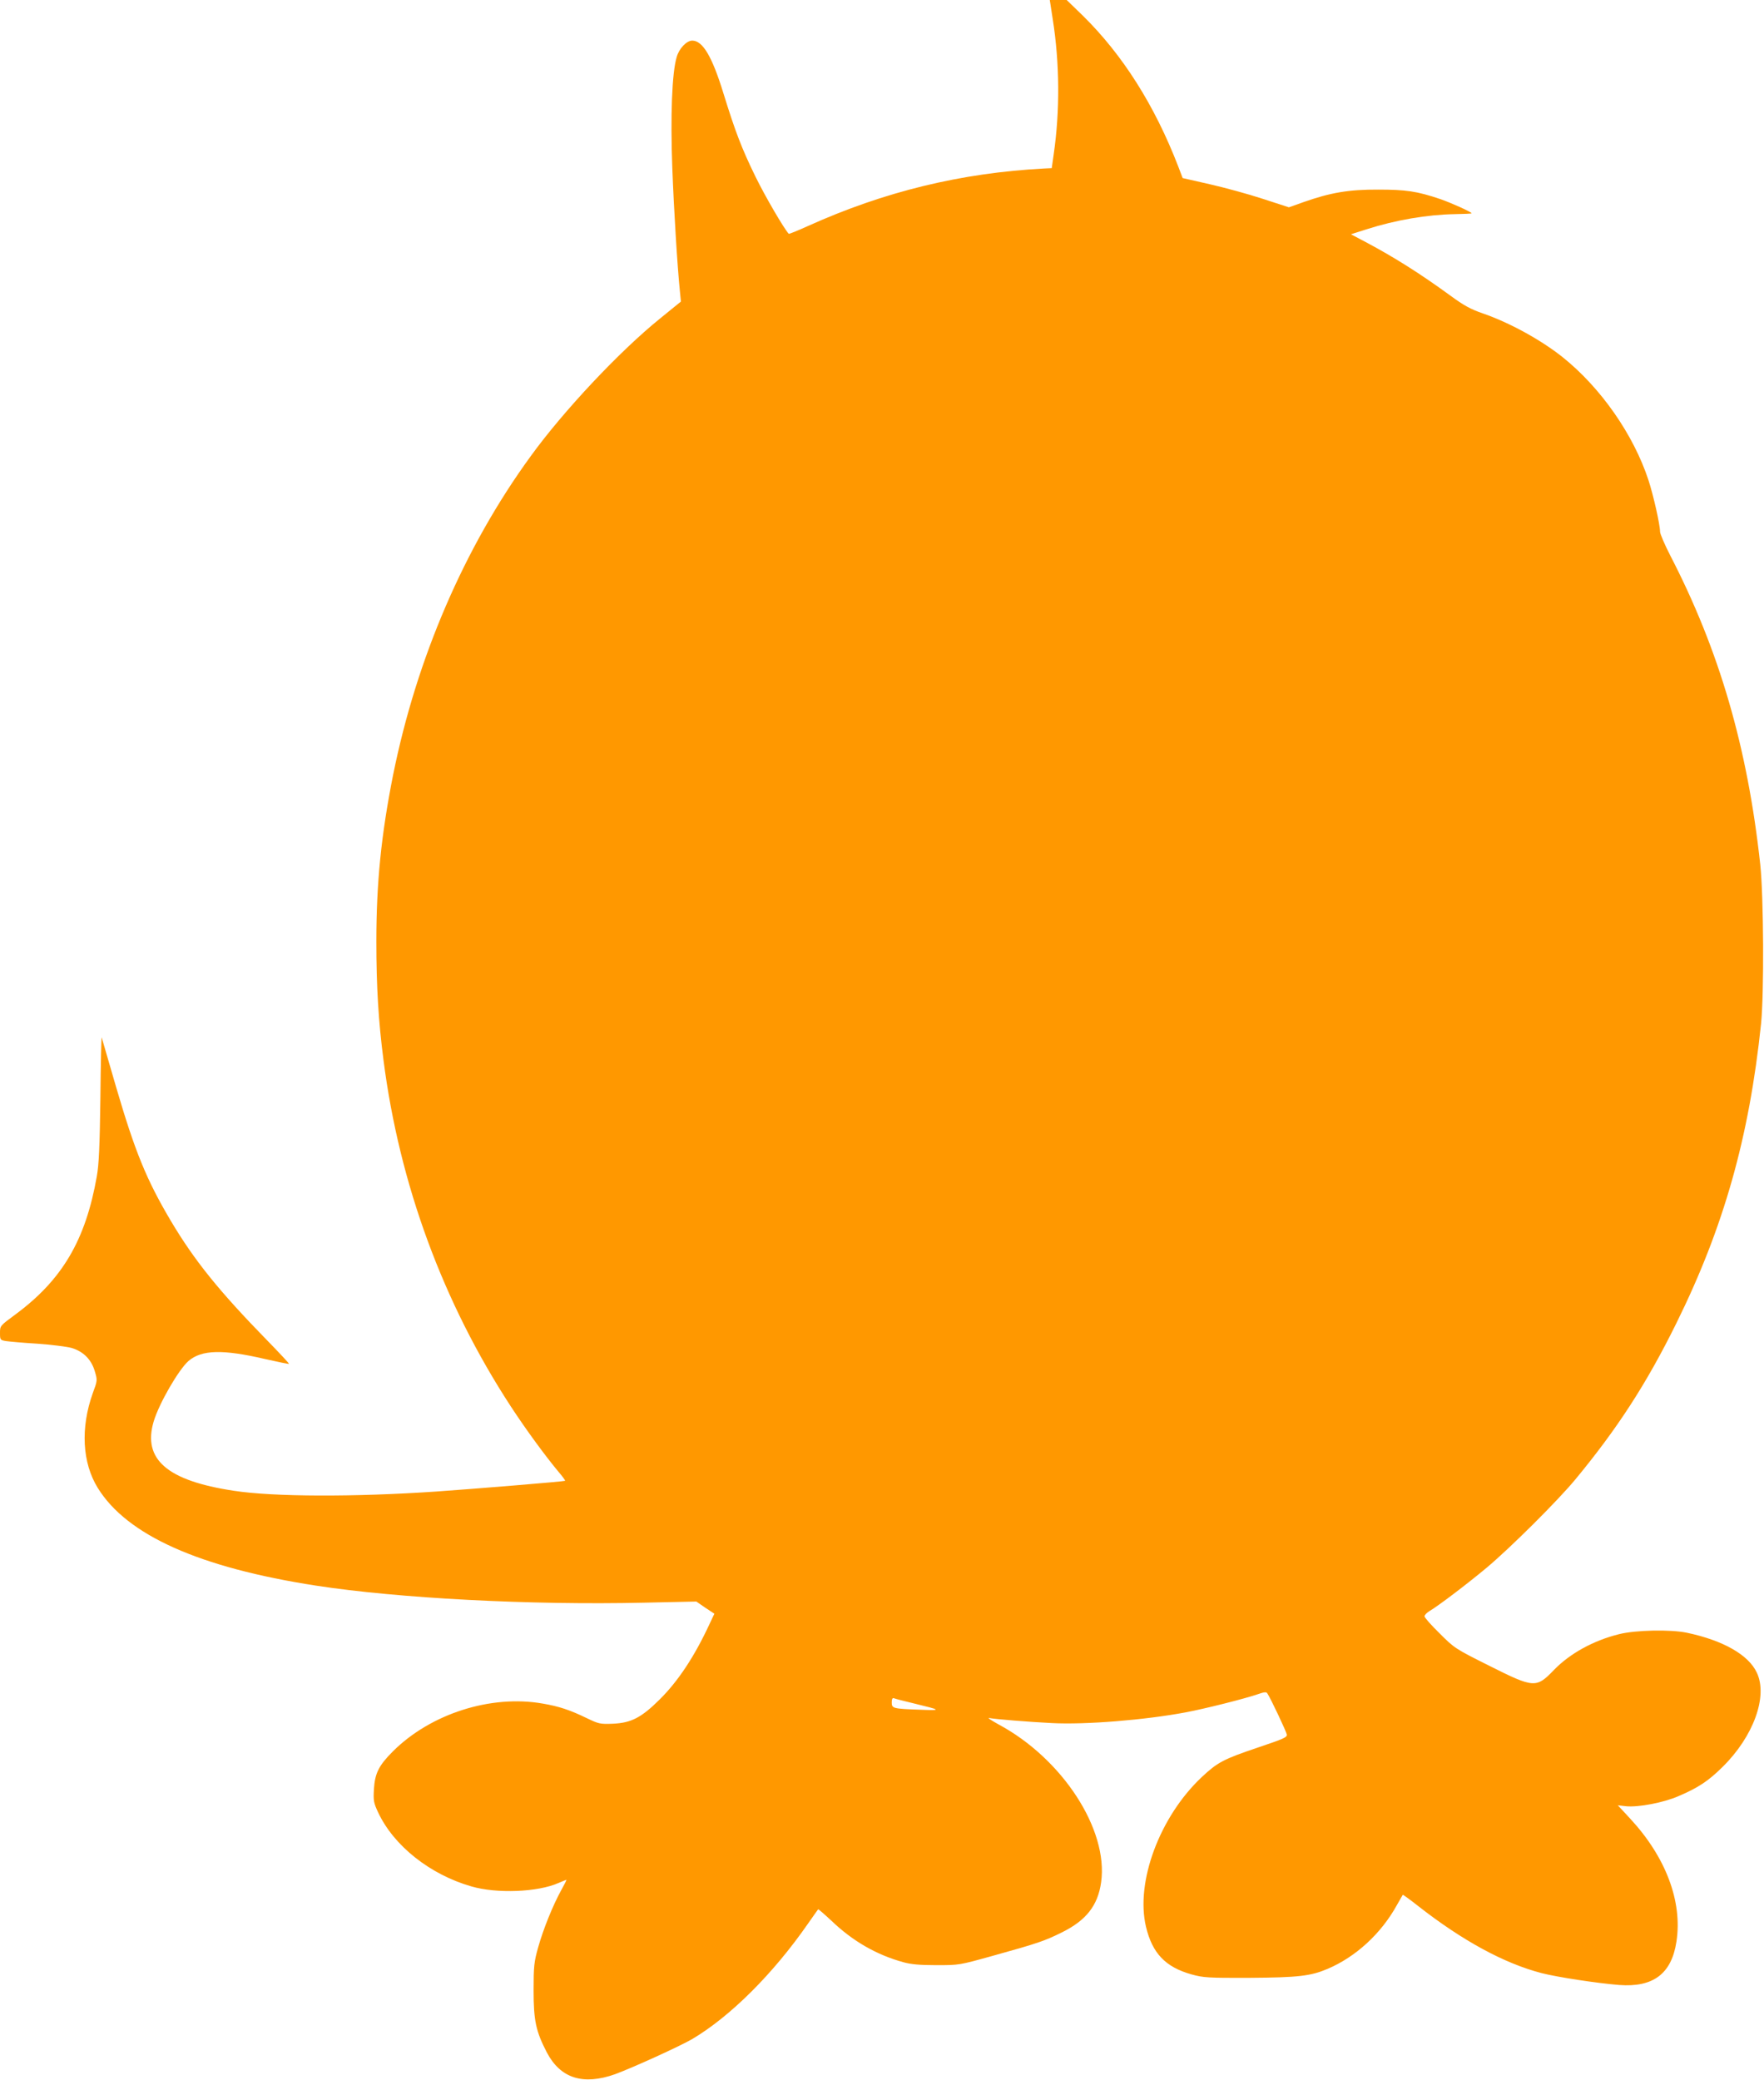
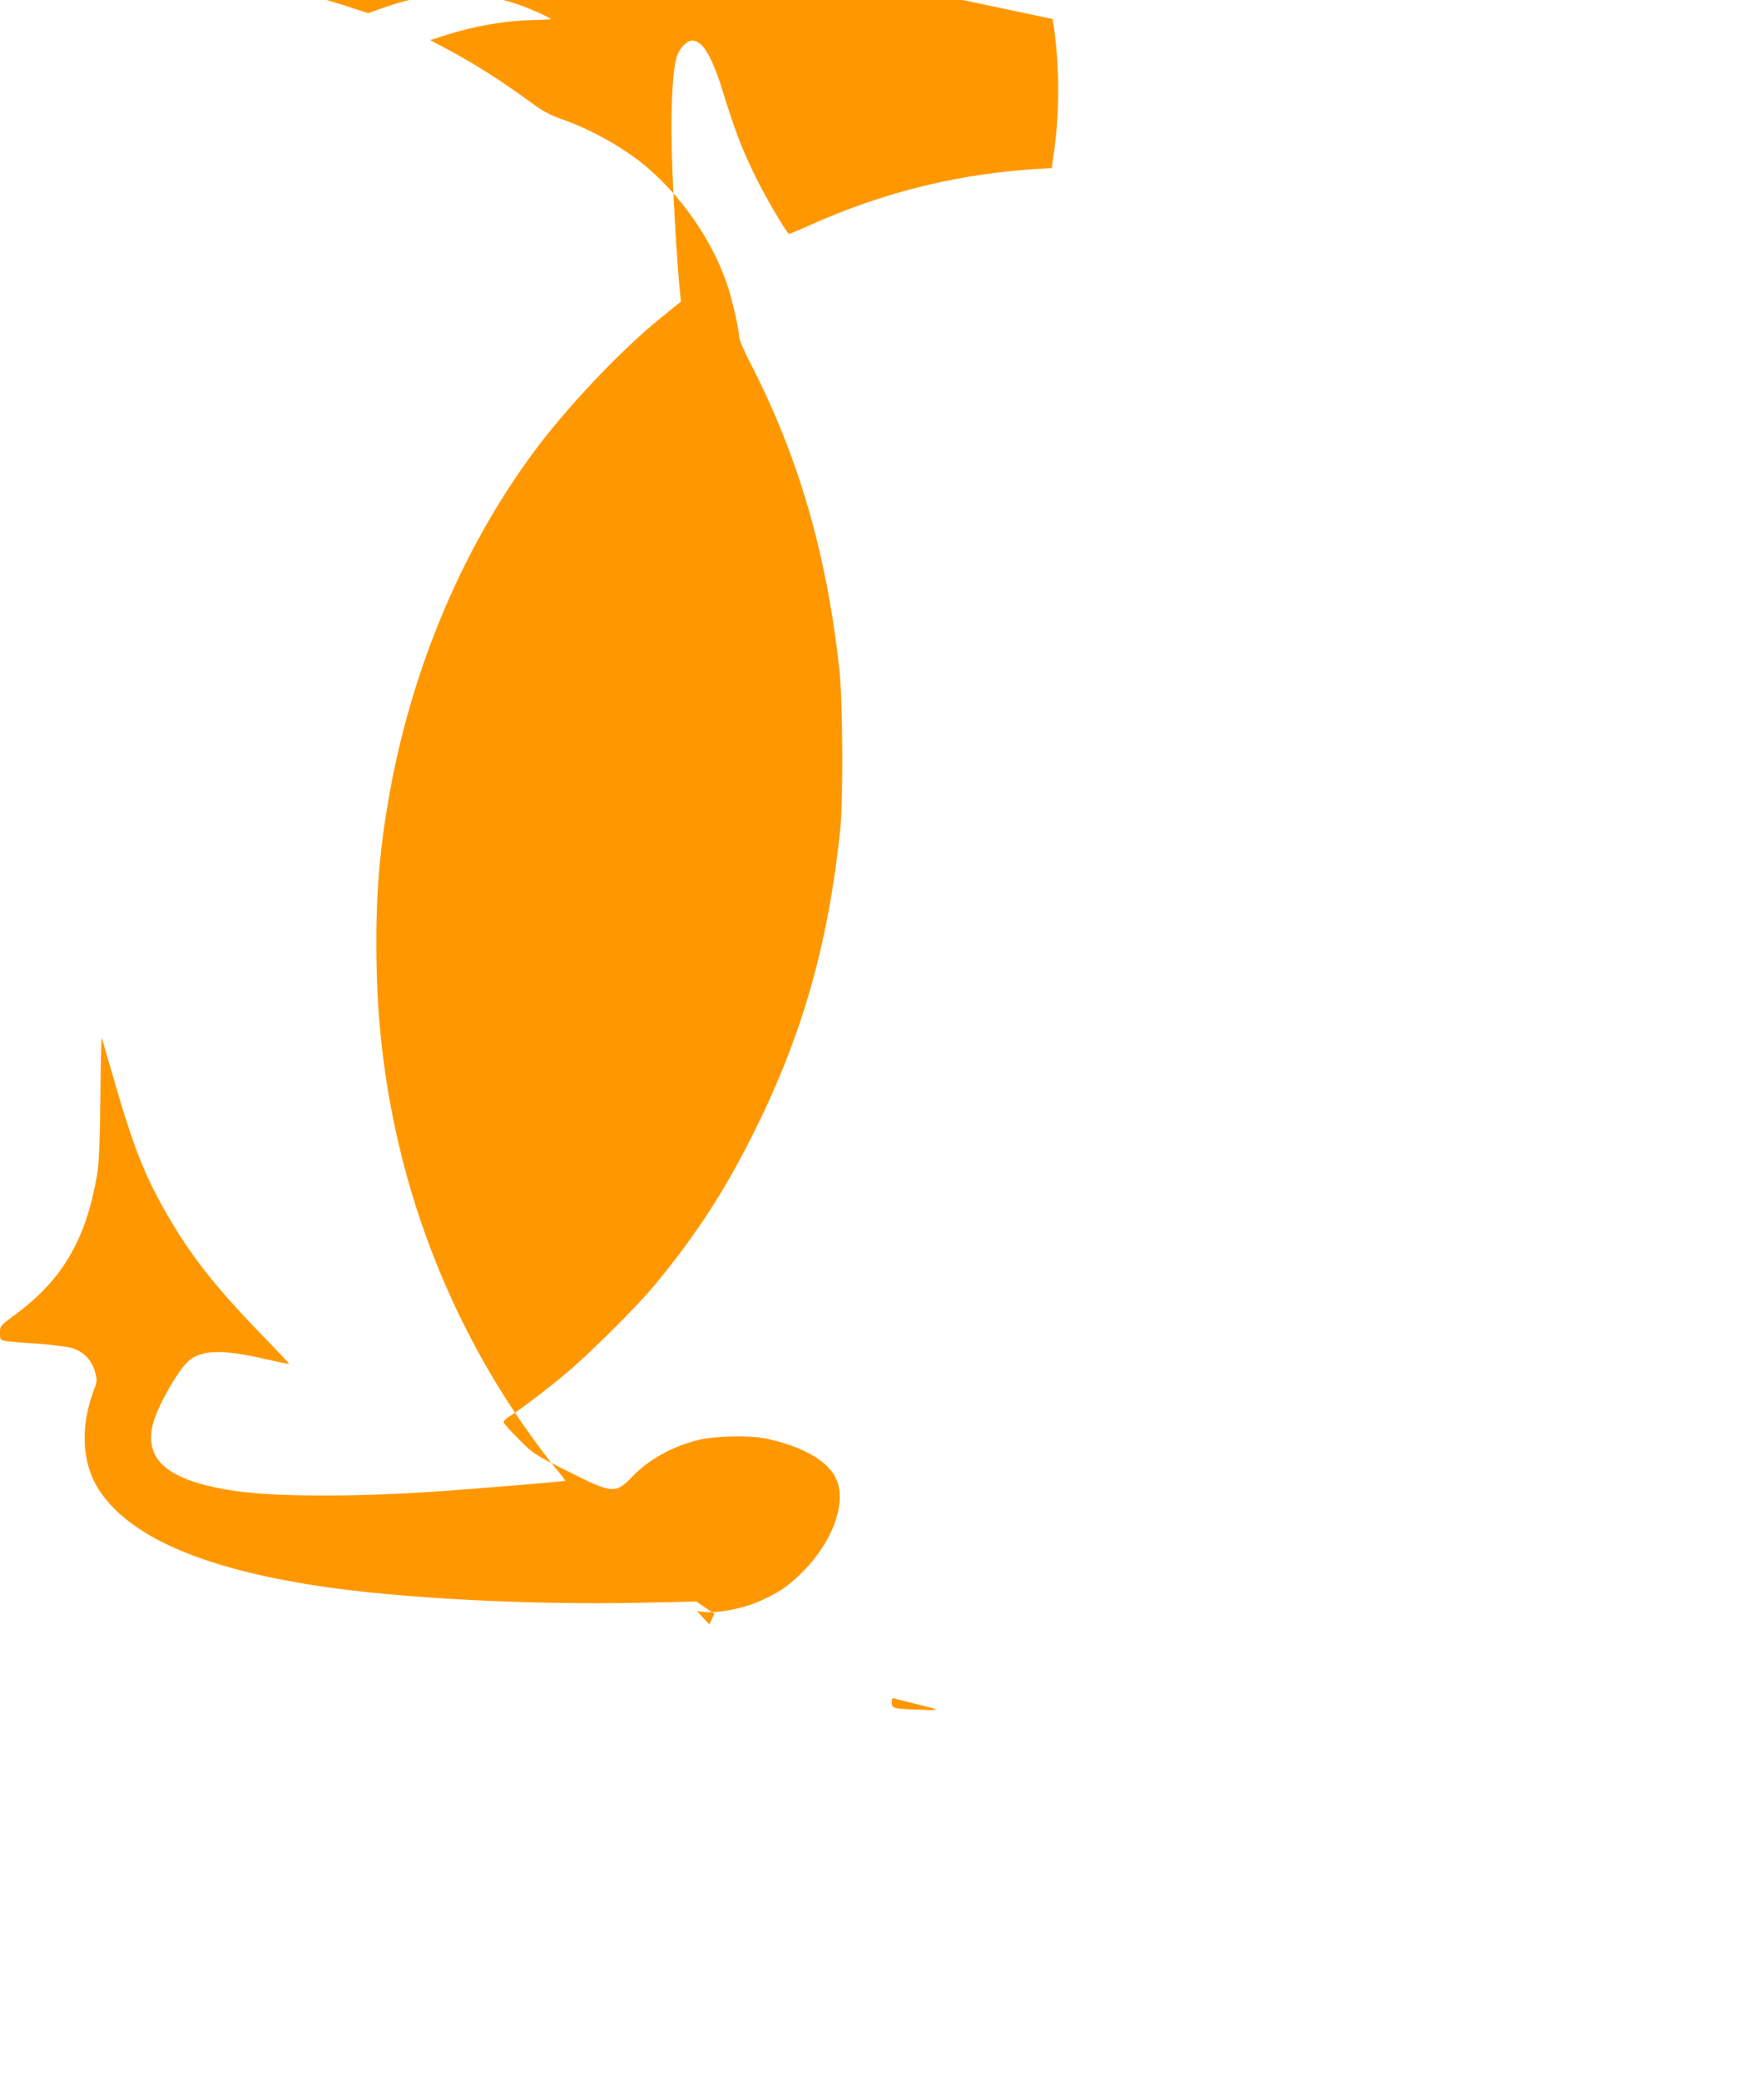
<svg xmlns="http://www.w3.org/2000/svg" version="1.0" width="1086pt" height="1280pt" viewBox="0 0 1086 1280" preserveAspectRatio="xMidYMid meet">
  <g transform="translate(0,1280) scale(0.1,-0.1)" fill="#ff9800" stroke="none">
-     <path d="M6481 12683 c43 -271 45 -566 6 -833 l-12 -85 -45 -2 c-513 -27 -986 -142 -1458 -355 -62 -28 -114 -49 -116 -47 -29 31 -145 229 -206 354 -84 172 -123 274 -196 510 -70 228 -128 325 -192 325 -35 0 -81 -48 -96 -101 -29 -96 -39 -363 -27 -681 10 -265 31 -606 47 -763 l6 -61 -128 -104 c-249 -201 -595 -569 -797 -848 -408 -560 -702 -1243 -847 -1962 -73 -367 -103 -663 -103 -1025 0 -279 13 -491 44 -730 98 -763 366 -1492 785 -2133 95 -145 212 -304 292 -400 25 -29 43 -54 41 -56 -4 -4 -552 -49 -794 -66 -503 -34 -1001 -33 -1247 5 -409 62 -561 193 -492 426 33 111 154 320 215 373 81 69 211 72 469 12 80 -18 147 -32 149 -30 2 2 -57 65 -131 141 -301 308 -452 496 -597 740 -149 252 -219 422 -337 825 -47 161 -87 298 -88 303 -2 6 -6 -163 -8 -375 -4 -295 -9 -407 -22 -480 -69 -393 -213 -637 -501 -850 -95 -70 -95 -70 -95 -114 0 -42 1 -44 37 -50 21 -3 108 -11 193 -16 85 -6 180 -18 210 -26 72 -21 123 -71 144 -145 16 -54 16 -56 -13 -134 -76 -213 -65 -428 31 -583 180 -291 625 -490 1343 -601 506 -78 1320 -121 2021 -105 l321 7 55 -38 56 -37 -31 -66 c-93 -200 -193 -350 -306 -462 -113 -112 -175 -144 -288 -149 -79 -3 -87 -1 -160 34 -105 51 -172 73 -272 90 -318 56 -689 -62 -922 -294 -87 -87 -111 -135 -117 -233 -4 -70 -2 -83 26 -143 96 -205 319 -382 573 -455 156 -46 410 -36 538 21 24 10 45 19 48 19 2 0 -12 -28 -31 -62 -53 -96 -112 -243 -143 -354 -25 -89 -28 -115 -28 -264 0 -186 14 -252 82 -383 84 -159 223 -203 420 -133 111 41 401 173 476 217 234 139 497 401 711 709 33 47 61 87 63 89 1 2 38 -30 81 -70 131 -126 279 -211 444 -256 46 -13 101 -18 203 -18 140 0 140 0 345 57 281 78 321 92 426 144 151 74 223 166 243 309 46 324 -238 761 -632 972 -45 25 -71 42 -57 39 36 -7 244 -24 385 -31 208 -11 575 19 825 66 122 23 359 83 439 110 43 15 57 17 63 7 20 -29 117 -235 120 -253 3 -18 -19 -27 -179 -81 -211 -71 -248 -91 -345 -182 -258 -243 -408 -644 -343 -920 39 -164 120 -249 281 -294 73 -20 99 -22 359 -21 298 2 374 11 478 55 174 74 330 217 427 393 19 33 35 61 36 63 1 2 44 -29 96 -70 271 -212 528 -352 759 -412 97 -25 341 -62 477 -73 210 -16 323 69 353 267 38 247 -66 521 -285 757 l-76 82 52 -6 c76 -7 229 22 321 62 122 52 184 93 272 180 190 187 280 434 211 580 -51 110 -208 199 -431 246 -100 21 -315 17 -418 -9 -157 -39 -303 -119 -402 -222 -107 -111 -122 -110 -395 27 -212 106 -216 109 -307 200 -51 50 -93 97 -93 105 0 8 14 22 30 32 52 30 230 165 350 265 144 120 440 414 549 546 258 312 438 589 621 960 291 588 449 1144 522 1845 19 186 16 782 -5 979 -78 721 -253 1320 -553 1900 -35 68 -64 135 -64 149 0 43 -41 224 -71 316 -92 281 -294 570 -529 758 -133 106 -328 213 -491 269 -75 26 -116 48 -199 109 -188 137 -347 237 -522 330 l-91 48 94 30 c181 58 375 91 547 94 56 1 102 3 102 5 0 8 -127 65 -194 88 -142 48 -211 58 -381 58 -181 1 -295 -19 -457 -76 l-93 -33 -160 52 c-88 29 -235 69 -327 90 l-167 38 -27 71 c-145 376 -342 687 -587 928 l-100 97 -52 0 -52 0 18 -117z m-851 -10368 c165 -40 168 -43 40 -38 -173 6 -180 8 -180 45 0 20 4 29 13 26 6 -3 64 -18 127 -33z" />
+     <path d="M6481 12683 c43 -271 45 -566 6 -833 l-12 -85 -45 -2 c-513 -27 -986 -142 -1458 -355 -62 -28 -114 -49 -116 -47 -29 31 -145 229 -206 354 -84 172 -123 274 -196 510 -70 228 -128 325 -192 325 -35 0 -81 -48 -96 -101 -29 -96 -39 -363 -27 -681 10 -265 31 -606 47 -763 l6 -61 -128 -104 c-249 -201 -595 -569 -797 -848 -408 -560 -702 -1243 -847 -1962 -73 -367 -103 -663 -103 -1025 0 -279 13 -491 44 -730 98 -763 366 -1492 785 -2133 95 -145 212 -304 292 -400 25 -29 43 -54 41 -56 -4 -4 -552 -49 -794 -66 -503 -34 -1001 -33 -1247 5 -409 62 -561 193 -492 426 33 111 154 320 215 373 81 69 211 72 469 12 80 -18 147 -32 149 -30 2 2 -57 65 -131 141 -301 308 -452 496 -597 740 -149 252 -219 422 -337 825 -47 161 -87 298 -88 303 -2 6 -6 -163 -8 -375 -4 -295 -9 -407 -22 -480 -69 -393 -213 -637 -501 -850 -95 -70 -95 -70 -95 -114 0 -42 1 -44 37 -50 21 -3 108 -11 193 -16 85 -6 180 -18 210 -26 72 -21 123 -71 144 -145 16 -54 16 -56 -13 -134 -76 -213 -65 -428 31 -583 180 -291 625 -490 1343 -601 506 -78 1320 -121 2021 -105 l321 7 55 -38 56 -37 -31 -66 l-76 82 52 -6 c76 -7 229 22 321 62 122 52 184 93 272 180 190 187 280 434 211 580 -51 110 -208 199 -431 246 -100 21 -315 17 -418 -9 -157 -39 -303 -119 -402 -222 -107 -111 -122 -110 -395 27 -212 106 -216 109 -307 200 -51 50 -93 97 -93 105 0 8 14 22 30 32 52 30 230 165 350 265 144 120 440 414 549 546 258 312 438 589 621 960 291 588 449 1144 522 1845 19 186 16 782 -5 979 -78 721 -253 1320 -553 1900 -35 68 -64 135 -64 149 0 43 -41 224 -71 316 -92 281 -294 570 -529 758 -133 106 -328 213 -491 269 -75 26 -116 48 -199 109 -188 137 -347 237 -522 330 l-91 48 94 30 c181 58 375 91 547 94 56 1 102 3 102 5 0 8 -127 65 -194 88 -142 48 -211 58 -381 58 -181 1 -295 -19 -457 -76 l-93 -33 -160 52 c-88 29 -235 69 -327 90 l-167 38 -27 71 c-145 376 -342 687 -587 928 l-100 97 -52 0 -52 0 18 -117z m-851 -10368 c165 -40 168 -43 40 -38 -173 6 -180 8 -180 45 0 20 4 29 13 26 6 -3 64 -18 127 -33z" />
  </g>
</svg>